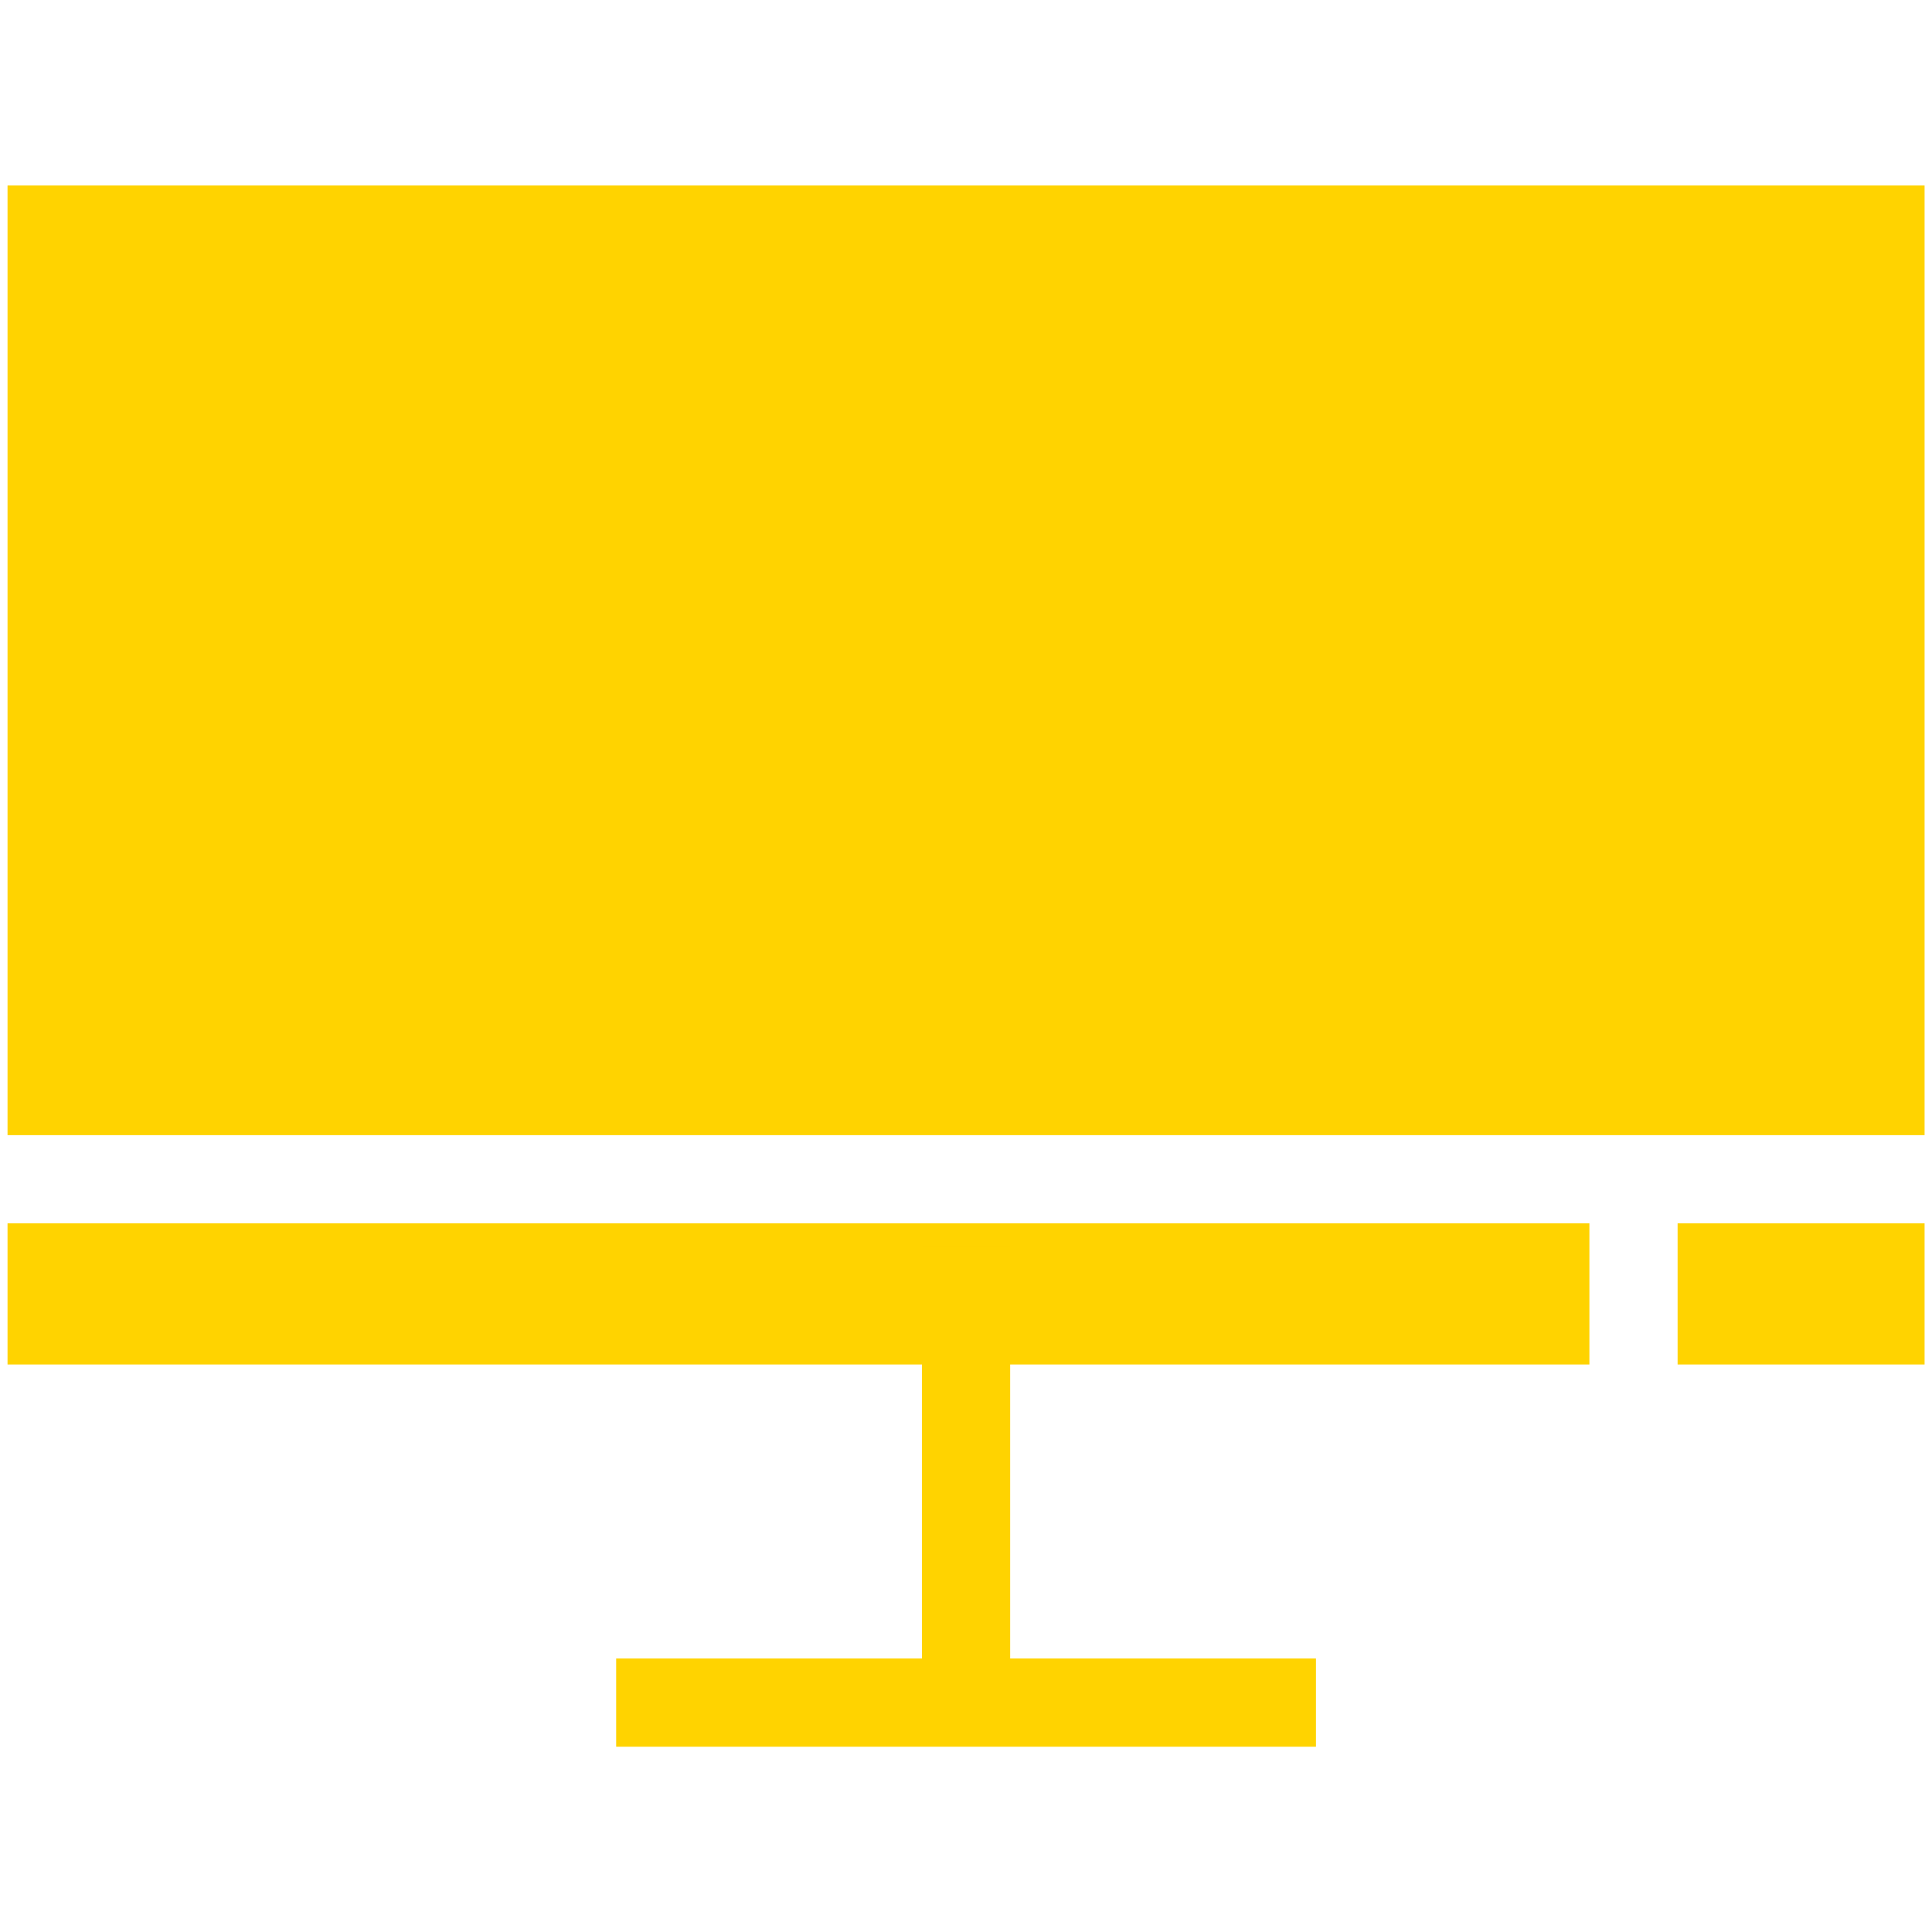
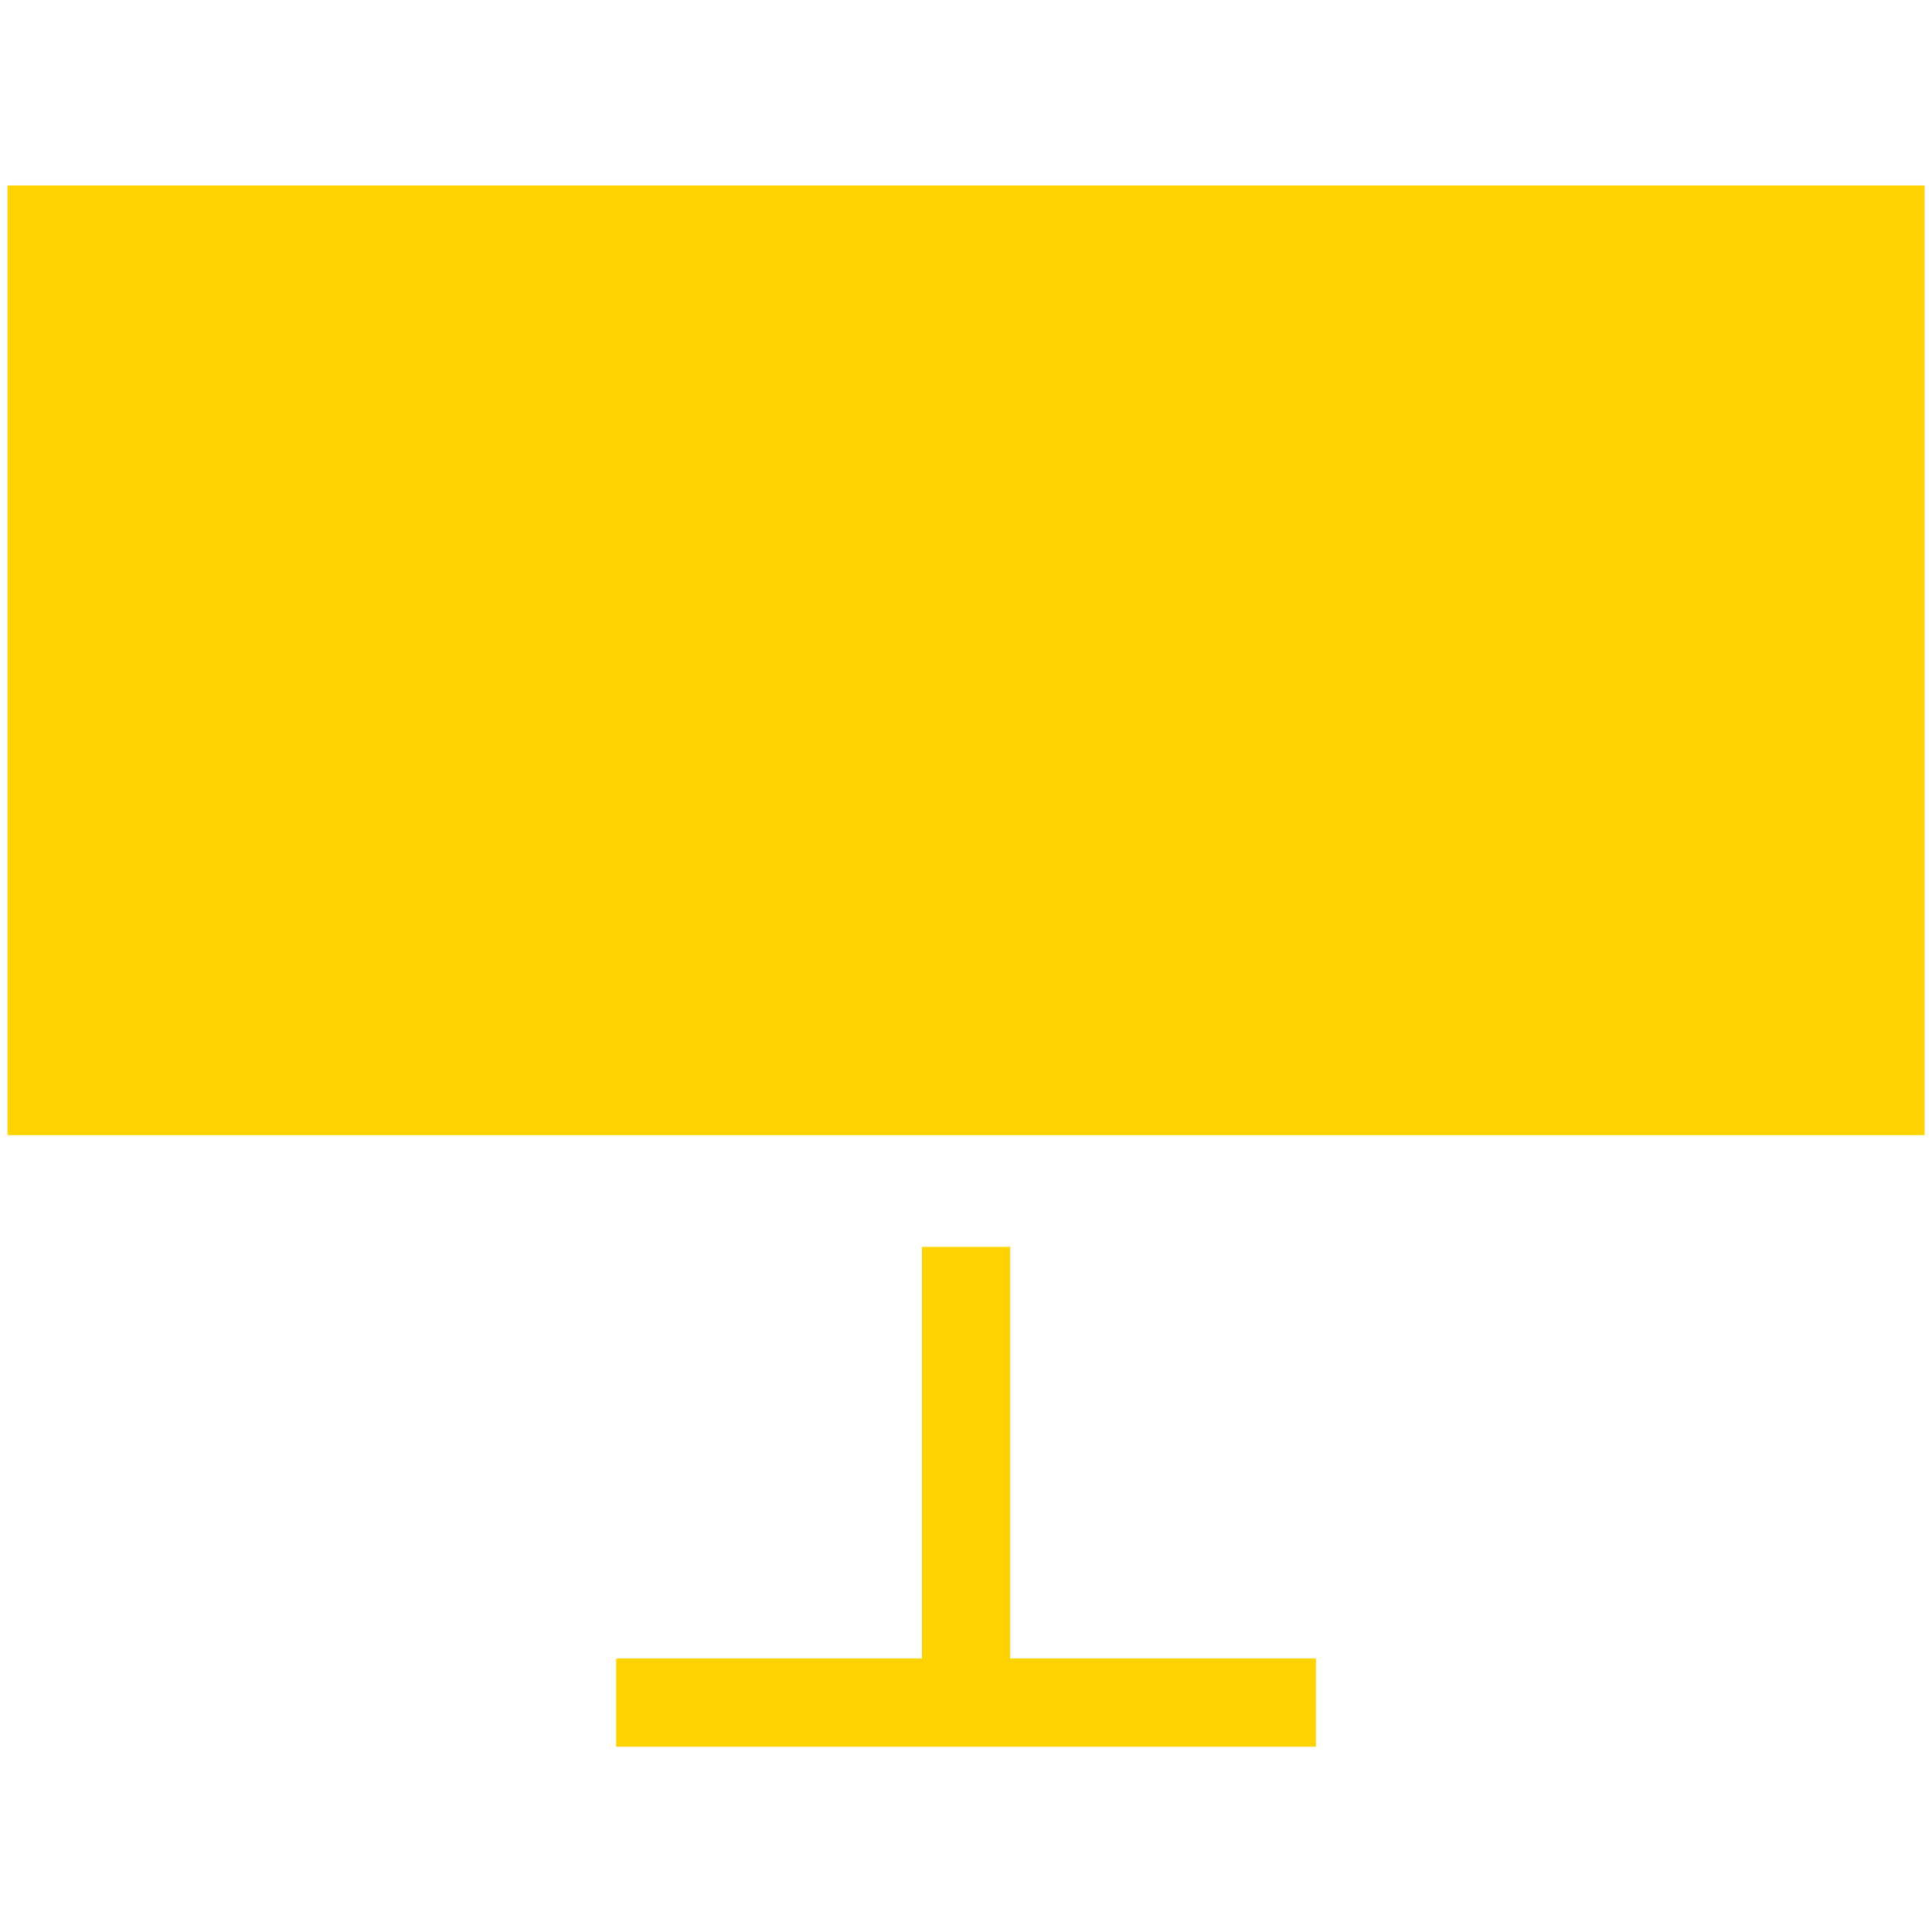
<svg xmlns="http://www.w3.org/2000/svg" width="100%" height="100%" viewBox="0 0 32 32" version="1.1" xml:space="preserve" style="fill-rule:evenodd;clip-rule:evenodd;stroke-linejoin:round;stroke-miterlimit:2;">
  <g transform="matrix(0.487,0,0,0.487,-5.914,-6.279)">
-     <rect x="12.4" y="54.5" width="53.8" height="4.8" style="fill:rgb(255,211,0);" />
    <rect x="12.4" y="19.2" width="65.2" height="32.3" style="fill:rgb(255,211,0);" />
-     <rect x="69.2" y="54.5" width="8.4" height="4.8" style="fill:rgb(255,211,0);" />
    <rect x="43.5" y="55.3" width="3" height="14.5" style="fill:rgb(255,211,0);" />
    <rect x="33.1" y="69.3" width="23.8" height="3" style="fill:rgb(255,211,0);" />
  </g>
</svg>